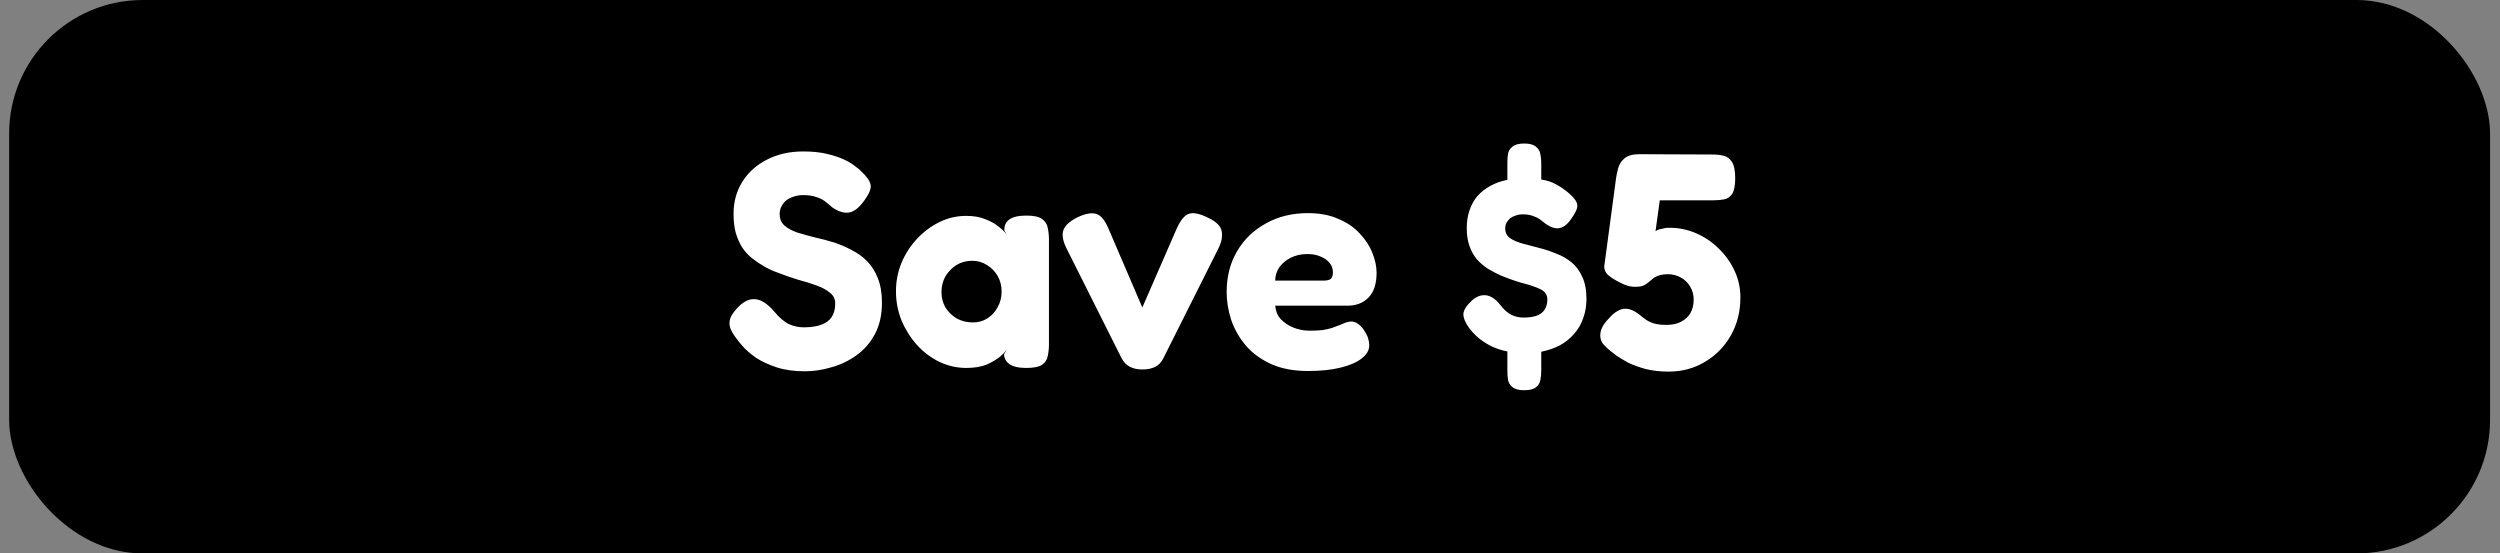
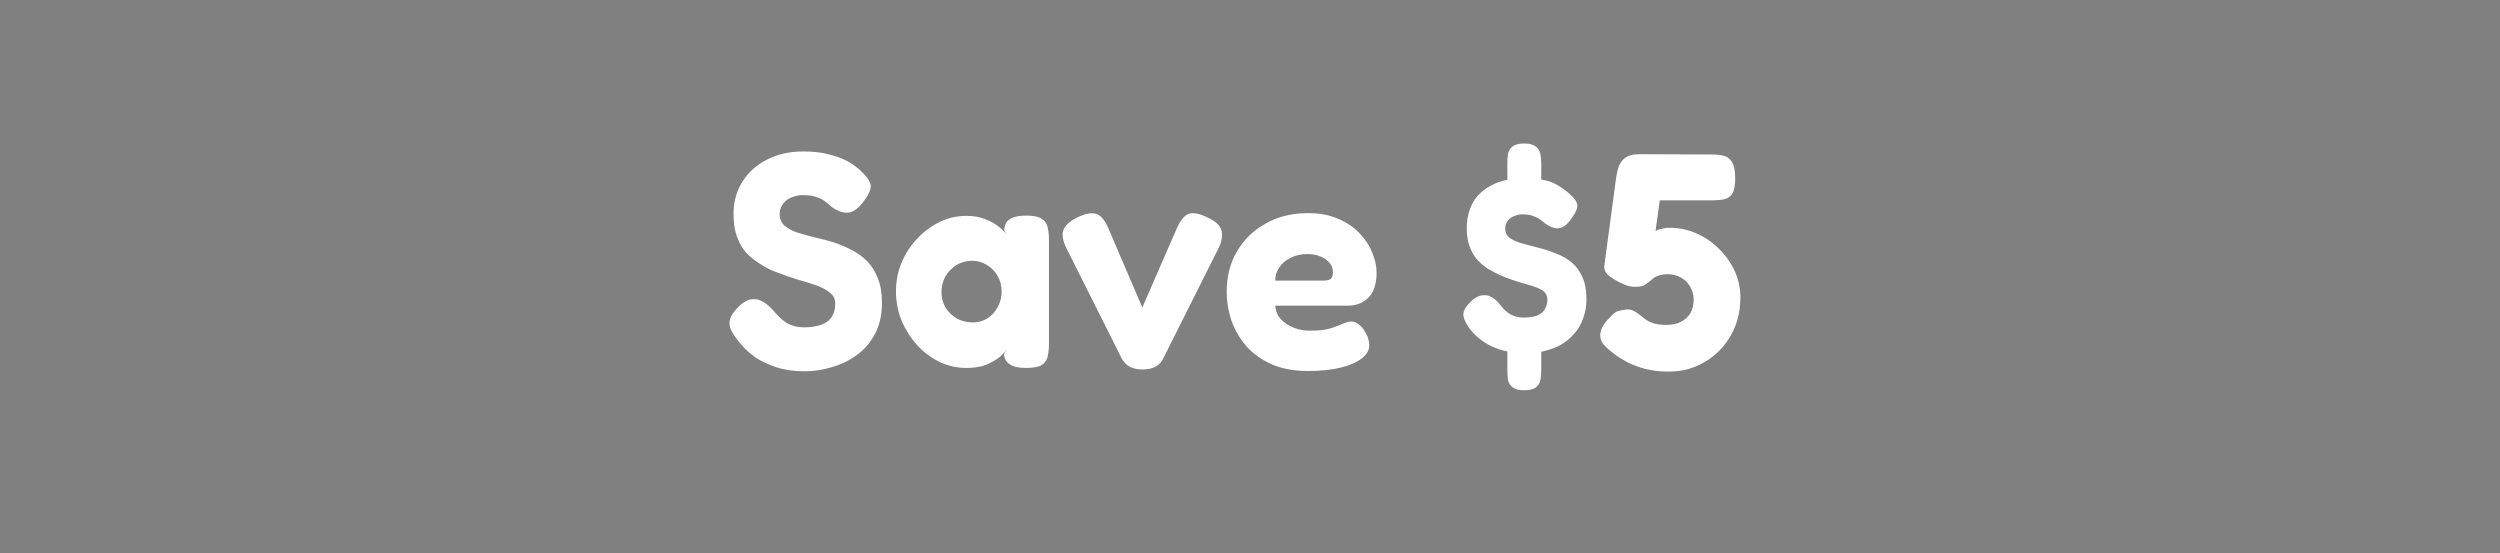
<svg xmlns="http://www.w3.org/2000/svg" width="131" height="29" viewBox="0 0 131 29" fill="none">
  <rect x="0" y="0" width="131" height="29" fill="#808080" stroke="none" />
-   <rect x="0.479" width="130" height="29" rx="7" fill="black" />
-   <path d="M42.182 19.456C41.617 19.456 41.121 19.387 40.694 19.248C40.278 19.109 39.921 18.944 39.622 18.752C39.334 18.549 39.105 18.352 38.934 18.16C38.764 17.968 38.646 17.824 38.582 17.728C38.401 17.493 38.289 17.291 38.246 17.12C38.203 16.939 38.225 16.757 38.31 16.576C38.406 16.395 38.566 16.197 38.79 15.984C39.014 15.792 39.222 15.691 39.414 15.68C39.617 15.659 39.814 15.707 40.006 15.824C40.198 15.941 40.385 16.107 40.566 16.32C40.822 16.629 41.073 16.848 41.318 16.976C41.574 17.093 41.841 17.152 42.118 17.152C42.47 17.152 42.769 17.109 43.014 17.024C43.26 16.939 43.446 16.805 43.574 16.624C43.702 16.432 43.766 16.192 43.766 15.904C43.766 15.669 43.675 15.483 43.494 15.344C43.324 15.195 43.089 15.067 42.79 14.96C42.502 14.853 42.177 14.752 41.814 14.656C41.462 14.549 41.11 14.427 40.758 14.288C40.513 14.203 40.278 14.096 40.054 13.968C39.83 13.84 39.617 13.696 39.414 13.536C39.212 13.376 39.035 13.184 38.886 12.96C38.748 12.736 38.636 12.48 38.55 12.192C38.475 11.904 38.438 11.573 38.438 11.2C38.438 10.571 38.593 10.011 38.902 9.52C39.212 9.029 39.638 8.645 40.182 8.368C40.737 8.08 41.371 7.936 42.086 7.936C42.566 7.936 42.982 7.979 43.334 8.064C43.697 8.149 44.001 8.251 44.246 8.368C44.492 8.485 44.684 8.603 44.822 8.72C44.971 8.827 45.073 8.912 45.126 8.976C45.425 9.253 45.59 9.493 45.622 9.696C45.654 9.888 45.542 10.16 45.286 10.512C45.02 10.885 44.753 11.093 44.486 11.136C44.23 11.179 43.937 11.088 43.606 10.864C43.478 10.747 43.35 10.64 43.222 10.544C43.094 10.448 42.94 10.373 42.758 10.32C42.587 10.256 42.358 10.224 42.07 10.224C41.9 10.224 41.739 10.251 41.59 10.304C41.441 10.347 41.313 10.411 41.206 10.496C41.099 10.581 41.014 10.688 40.95 10.816C40.886 10.933 40.854 11.067 40.854 11.216C40.854 11.461 40.934 11.659 41.094 11.808C41.265 11.957 41.483 12.08 41.75 12.176C42.028 12.261 42.331 12.347 42.662 12.432C43.004 12.507 43.35 12.597 43.702 12.704C44.022 12.811 44.331 12.944 44.63 13.104C44.929 13.253 45.196 13.445 45.43 13.68C45.665 13.915 45.852 14.208 45.99 14.56C46.139 14.912 46.214 15.344 46.214 15.856C46.214 16.496 46.092 17.045 45.846 17.504C45.601 17.963 45.276 18.336 44.87 18.624C44.465 18.912 44.028 19.12 43.558 19.248C43.089 19.387 42.63 19.456 42.182 19.456ZM53.765 19.28C53.37 19.28 53.077 19.211 52.885 19.072C52.703 18.933 52.613 18.763 52.613 18.56L52.773 18.288C52.709 18.395 52.586 18.528 52.405 18.688C52.223 18.837 51.989 18.976 51.701 19.104C51.413 19.221 51.055 19.28 50.629 19.28C50.138 19.28 49.669 19.173 49.221 18.96C48.783 18.747 48.394 18.453 48.053 18.08C47.711 17.696 47.439 17.264 47.237 16.784C47.045 16.304 46.949 15.797 46.949 15.264C46.949 14.741 47.045 14.245 47.237 13.776C47.439 13.296 47.711 12.875 48.053 12.512C48.405 12.139 48.799 11.845 49.237 11.632C49.674 11.419 50.138 11.312 50.629 11.312C51.023 11.312 51.359 11.371 51.637 11.488C51.914 11.595 52.143 11.723 52.325 11.872C52.517 12.021 52.661 12.165 52.757 12.304L52.629 12.08C52.618 11.824 52.703 11.632 52.885 11.504C53.077 11.365 53.375 11.296 53.781 11.296C54.165 11.296 54.437 11.355 54.597 11.472C54.767 11.589 54.869 11.744 54.901 11.936C54.943 12.128 54.965 12.331 54.965 12.544V18.064C54.965 18.267 54.943 18.464 54.901 18.656C54.869 18.848 54.767 19.003 54.597 19.12C54.437 19.227 54.159 19.28 53.765 19.28ZM50.981 16.896C51.258 16.896 51.509 16.827 51.733 16.688C51.967 16.539 52.149 16.341 52.277 16.096C52.415 15.851 52.485 15.579 52.485 15.28C52.485 14.971 52.415 14.699 52.277 14.464C52.138 14.219 51.951 14.027 51.717 13.888C51.482 13.739 51.226 13.664 50.949 13.664C50.639 13.664 50.362 13.739 50.117 13.888C49.882 14.037 49.69 14.235 49.541 14.48C49.402 14.725 49.333 15.003 49.333 15.312C49.333 15.6 49.402 15.867 49.541 16.112C49.69 16.347 49.887 16.539 50.133 16.688C50.389 16.827 50.671 16.896 50.981 16.896ZM59.858 19.36C59.602 19.36 59.383 19.312 59.202 19.216C59.02 19.12 58.877 18.971 58.77 18.768L55.89 13.024C55.698 12.64 55.639 12.325 55.714 12.08C55.799 11.824 56.044 11.595 56.45 11.392C56.855 11.2 57.175 11.136 57.41 11.2C57.655 11.253 57.874 11.499 58.066 11.936L59.858 16.112L61.65 12C61.852 11.541 62.071 11.275 62.306 11.2C62.541 11.125 62.871 11.195 63.298 11.408C63.735 11.611 63.975 11.851 64.018 12.128C64.071 12.395 64.007 12.704 63.826 13.056L60.962 18.768C60.866 18.971 60.727 19.12 60.546 19.216C60.364 19.312 60.135 19.36 59.858 19.36ZM68.533 19.44C67.786 19.44 67.141 19.317 66.597 19.072C66.063 18.827 65.626 18.507 65.285 18.112C64.943 17.707 64.687 17.259 64.517 16.768C64.357 16.277 64.277 15.787 64.277 15.296C64.277 14.496 64.458 13.787 64.821 13.168C65.183 12.549 65.685 12.064 66.325 11.712C66.965 11.349 67.701 11.168 68.533 11.168C69.151 11.168 69.685 11.269 70.133 11.472C70.591 11.664 70.965 11.92 71.253 12.24C71.551 12.549 71.77 12.885 71.909 13.248C72.058 13.611 72.133 13.957 72.133 14.288C72.133 14.875 71.989 15.312 71.701 15.6C71.423 15.877 71.066 16.016 70.629 16.016H66.821C66.842 16.293 66.938 16.528 67.109 16.72C67.29 16.912 67.514 17.061 67.781 17.168C68.047 17.275 68.33 17.328 68.629 17.328C68.885 17.328 69.109 17.317 69.301 17.296C69.493 17.264 69.658 17.227 69.797 17.184C69.935 17.131 70.063 17.083 70.181 17.04C70.298 16.987 70.399 16.944 70.485 16.912C70.581 16.88 70.671 16.859 70.757 16.848C70.917 16.837 71.061 16.885 71.189 16.992C71.327 17.088 71.45 17.237 71.557 17.44C71.631 17.557 71.679 17.669 71.701 17.776C71.733 17.883 71.749 17.989 71.749 18.096C71.749 18.352 71.615 18.581 71.349 18.784C71.093 18.987 70.725 19.147 70.245 19.264C69.775 19.381 69.205 19.44 68.533 19.44ZM66.821 14.704H69.349C69.519 14.704 69.642 14.677 69.717 14.624C69.802 14.56 69.845 14.443 69.845 14.272C69.845 14.08 69.786 13.915 69.669 13.776C69.551 13.627 69.391 13.515 69.189 13.44C68.997 13.355 68.773 13.312 68.517 13.312C68.186 13.312 67.893 13.376 67.637 13.504C67.381 13.632 67.178 13.803 67.029 14.016C66.89 14.229 66.821 14.459 66.821 14.704ZM83.13 15.664C83.13 16.037 83.071 16.379 82.954 16.688C82.847 16.997 82.687 17.269 82.474 17.504C82.271 17.739 82.026 17.936 81.738 18.096C81.45 18.245 81.124 18.357 80.762 18.432V19.408C80.762 19.589 80.746 19.76 80.714 19.92C80.682 20.08 80.602 20.208 80.474 20.304C80.346 20.4 80.143 20.448 79.866 20.448C79.588 20.448 79.386 20.395 79.258 20.288C79.13 20.192 79.05 20.064 79.018 19.904C78.996 19.744 78.986 19.573 78.986 19.392V18.416C78.709 18.363 78.442 18.277 78.186 18.16C77.941 18.043 77.711 17.899 77.498 17.728C77.295 17.557 77.119 17.371 76.97 17.168C76.767 16.88 76.671 16.635 76.682 16.432C76.703 16.229 76.858 15.995 77.146 15.728C77.338 15.568 77.519 15.483 77.69 15.472C77.861 15.451 78.026 15.488 78.186 15.584C78.346 15.68 78.49 15.813 78.618 15.984C78.788 16.208 78.97 16.373 79.162 16.48C79.365 16.587 79.588 16.64 79.834 16.64C80.111 16.64 80.341 16.608 80.522 16.544C80.714 16.469 80.853 16.363 80.938 16.224C81.034 16.075 81.082 15.899 81.082 15.696C81.082 15.451 80.959 15.269 80.714 15.152C80.469 15.035 80.154 14.928 79.77 14.832C79.397 14.725 79.018 14.592 78.634 14.432C78.399 14.325 78.175 14.208 77.962 14.08C77.749 13.941 77.556 13.776 77.386 13.584C77.226 13.392 77.098 13.163 77.002 12.896C76.906 12.629 76.858 12.315 76.858 11.952C76.858 11.611 76.906 11.301 77.002 11.024C77.098 10.736 77.237 10.485 77.418 10.272C77.61 10.059 77.834 9.883 78.09 9.744C78.356 9.595 78.655 9.488 78.986 9.424V8.56C78.986 8.379 78.996 8.213 79.018 8.064C79.05 7.904 79.13 7.776 79.258 7.68C79.386 7.573 79.588 7.52 79.866 7.52C80.143 7.52 80.346 7.573 80.474 7.68C80.602 7.776 80.682 7.904 80.714 8.064C80.746 8.224 80.762 8.395 80.762 8.576V9.408C81.061 9.451 81.322 9.536 81.546 9.664C81.781 9.792 82.01 9.952 82.234 10.144C82.49 10.368 82.629 10.565 82.65 10.736C82.671 10.896 82.575 11.125 82.362 11.424C82.223 11.637 82.079 11.787 81.93 11.872C81.781 11.957 81.626 11.984 81.466 11.952C81.317 11.92 81.151 11.84 80.97 11.712C80.885 11.637 80.788 11.563 80.682 11.488C80.575 11.413 80.453 11.355 80.314 11.312C80.175 11.259 79.999 11.232 79.786 11.232C79.647 11.232 79.525 11.253 79.418 11.296C79.311 11.328 79.215 11.376 79.13 11.44C79.055 11.504 78.991 11.584 78.938 11.68C78.895 11.765 78.874 11.861 78.874 11.968C78.874 12.192 78.959 12.363 79.13 12.48C79.3 12.597 79.525 12.693 79.802 12.768C80.09 12.843 80.394 12.923 80.714 13.008C81.002 13.083 81.284 13.179 81.562 13.296C81.85 13.403 82.111 13.552 82.346 13.744C82.581 13.936 82.767 14.187 82.906 14.496C83.055 14.805 83.13 15.195 83.13 15.664ZM87.437 19.472C86.978 19.472 86.568 19.424 86.205 19.328C85.853 19.232 85.549 19.12 85.293 18.992C85.048 18.853 84.845 18.731 84.685 18.624C84.536 18.507 84.434 18.427 84.381 18.384C84.232 18.267 84.104 18.144 83.997 18.016C83.901 17.888 83.853 17.739 83.853 17.568C83.853 17.429 83.89 17.285 83.965 17.136C84.04 16.987 84.162 16.827 84.333 16.656C84.472 16.496 84.61 16.379 84.749 16.304C84.888 16.219 85.026 16.176 85.165 16.176C85.293 16.176 85.426 16.208 85.565 16.272C85.704 16.336 85.874 16.453 86.077 16.624C86.12 16.656 86.184 16.704 86.269 16.768C86.365 16.832 86.493 16.891 86.653 16.944C86.824 16.997 87.048 17.024 87.325 17.024C87.624 17.024 87.874 16.971 88.077 16.864C88.29 16.757 88.456 16.608 88.573 16.416C88.69 16.213 88.749 15.973 88.749 15.696C88.749 15.44 88.685 15.211 88.557 15.008C88.44 14.805 88.28 14.651 88.077 14.544C87.874 14.427 87.645 14.368 87.389 14.368C87.24 14.368 87.106 14.384 86.989 14.416C86.872 14.448 86.77 14.491 86.685 14.544C86.61 14.597 86.552 14.645 86.509 14.688C86.413 14.773 86.306 14.853 86.189 14.928C86.082 14.992 85.944 15.024 85.773 15.024C85.634 15.035 85.49 15.024 85.341 14.992C85.192 14.949 85.026 14.88 84.845 14.784C84.557 14.635 84.354 14.501 84.237 14.384C84.12 14.267 84.061 14.128 84.061 13.968L84.685 9.312C84.706 9.163 84.744 8.992 84.797 8.8C84.85 8.608 84.957 8.443 85.117 8.304C85.288 8.155 85.549 8.08 85.901 8.08L89.725 8.096C89.938 8.096 90.136 8.117 90.317 8.16C90.498 8.203 90.642 8.309 90.749 8.48C90.866 8.651 90.925 8.939 90.925 9.344C90.925 9.717 90.872 9.989 90.765 10.16C90.658 10.32 90.514 10.416 90.333 10.448C90.162 10.48 89.981 10.496 89.789 10.496H86.973L86.749 12.112C86.813 12.069 86.882 12.037 86.957 12.016C87.032 11.995 87.106 11.979 87.181 11.968C87.256 11.947 87.33 11.936 87.405 11.936H87.501C87.981 11.936 88.44 12.032 88.877 12.224C89.325 12.416 89.72 12.683 90.061 13.024C90.413 13.365 90.69 13.755 90.893 14.192C91.096 14.629 91.197 15.093 91.197 15.584C91.197 16.32 91.032 16.981 90.701 17.568C90.37 18.155 89.917 18.619 89.341 18.96C88.776 19.301 88.141 19.472 87.437 19.472Z" fill="white" />
+   <path d="M42.182 19.456C41.617 19.456 41.121 19.387 40.694 19.248C40.278 19.109 39.921 18.944 39.622 18.752C39.334 18.549 39.105 18.352 38.934 18.16C38.764 17.968 38.646 17.824 38.582 17.728C38.401 17.493 38.289 17.291 38.246 17.12C38.203 16.939 38.225 16.757 38.31 16.576C38.406 16.395 38.566 16.197 38.79 15.984C39.014 15.792 39.222 15.691 39.414 15.68C39.617 15.659 39.814 15.707 40.006 15.824C40.198 15.941 40.385 16.107 40.566 16.32C40.822 16.629 41.073 16.848 41.318 16.976C41.574 17.093 41.841 17.152 42.118 17.152C42.47 17.152 42.769 17.109 43.014 17.024C43.26 16.939 43.446 16.805 43.574 16.624C43.702 16.432 43.766 16.192 43.766 15.904C43.766 15.669 43.675 15.483 43.494 15.344C43.324 15.195 43.089 15.067 42.79 14.96C42.502 14.853 42.177 14.752 41.814 14.656C41.462 14.549 41.11 14.427 40.758 14.288C40.513 14.203 40.278 14.096 40.054 13.968C39.83 13.84 39.617 13.696 39.414 13.536C39.212 13.376 39.035 13.184 38.886 12.96C38.748 12.736 38.636 12.48 38.55 12.192C38.475 11.904 38.438 11.573 38.438 11.2C38.438 10.571 38.593 10.011 38.902 9.52C39.212 9.029 39.638 8.645 40.182 8.368C40.737 8.08 41.371 7.936 42.086 7.936C42.566 7.936 42.982 7.979 43.334 8.064C43.697 8.149 44.001 8.251 44.246 8.368C44.492 8.485 44.684 8.603 44.822 8.72C44.971 8.827 45.073 8.912 45.126 8.976C45.425 9.253 45.59 9.493 45.622 9.696C45.654 9.888 45.542 10.16 45.286 10.512C45.02 10.885 44.753 11.093 44.486 11.136C44.23 11.179 43.937 11.088 43.606 10.864C43.478 10.747 43.35 10.64 43.222 10.544C43.094 10.448 42.94 10.373 42.758 10.32C42.587 10.256 42.358 10.224 42.07 10.224C41.9 10.224 41.739 10.251 41.59 10.304C41.441 10.347 41.313 10.411 41.206 10.496C41.099 10.581 41.014 10.688 40.95 10.816C40.886 10.933 40.854 11.067 40.854 11.216C40.854 11.461 40.934 11.659 41.094 11.808C41.265 11.957 41.483 12.08 41.75 12.176C42.028 12.261 42.331 12.347 42.662 12.432C43.004 12.507 43.35 12.597 43.702 12.704C44.022 12.811 44.331 12.944 44.63 13.104C44.929 13.253 45.196 13.445 45.43 13.68C45.665 13.915 45.852 14.208 45.99 14.56C46.139 14.912 46.214 15.344 46.214 15.856C46.214 16.496 46.092 17.045 45.846 17.504C45.601 17.963 45.276 18.336 44.87 18.624C44.465 18.912 44.028 19.12 43.558 19.248C43.089 19.387 42.63 19.456 42.182 19.456ZM53.765 19.28C53.37 19.28 53.077 19.211 52.885 19.072C52.703 18.933 52.613 18.763 52.613 18.56L52.773 18.288C52.709 18.395 52.586 18.528 52.405 18.688C52.223 18.837 51.989 18.976 51.701 19.104C51.413 19.221 51.055 19.28 50.629 19.28C50.138 19.28 49.669 19.173 49.221 18.96C48.783 18.747 48.394 18.453 48.053 18.08C47.711 17.696 47.439 17.264 47.237 16.784C47.045 16.304 46.949 15.797 46.949 15.264C46.949 14.741 47.045 14.245 47.237 13.776C47.439 13.296 47.711 12.875 48.053 12.512C48.405 12.139 48.799 11.845 49.237 11.632C49.674 11.419 50.138 11.312 50.629 11.312C51.023 11.312 51.359 11.371 51.637 11.488C51.914 11.595 52.143 11.723 52.325 11.872C52.517 12.021 52.661 12.165 52.757 12.304L52.629 12.08C52.618 11.824 52.703 11.632 52.885 11.504C53.077 11.365 53.375 11.296 53.781 11.296C54.165 11.296 54.437 11.355 54.597 11.472C54.767 11.589 54.869 11.744 54.901 11.936C54.943 12.128 54.965 12.331 54.965 12.544V18.064C54.965 18.267 54.943 18.464 54.901 18.656C54.869 18.848 54.767 19.003 54.597 19.12C54.437 19.227 54.159 19.28 53.765 19.28ZM50.981 16.896C51.258 16.896 51.509 16.827 51.733 16.688C51.967 16.539 52.149 16.341 52.277 16.096C52.415 15.851 52.485 15.579 52.485 15.28C52.485 14.971 52.415 14.699 52.277 14.464C52.138 14.219 51.951 14.027 51.717 13.888C51.482 13.739 51.226 13.664 50.949 13.664C50.639 13.664 50.362 13.739 50.117 13.888C49.882 14.037 49.69 14.235 49.541 14.48C49.402 14.725 49.333 15.003 49.333 15.312C49.333 15.6 49.402 15.867 49.541 16.112C49.69 16.347 49.887 16.539 50.133 16.688C50.389 16.827 50.671 16.896 50.981 16.896ZM59.858 19.36C59.602 19.36 59.383 19.312 59.202 19.216C59.02 19.12 58.877 18.971 58.77 18.768L55.89 13.024C55.698 12.64 55.639 12.325 55.714 12.08C55.799 11.824 56.044 11.595 56.45 11.392C56.855 11.2 57.175 11.136 57.41 11.2C57.655 11.253 57.874 11.499 58.066 11.936L59.858 16.112L61.65 12C61.852 11.541 62.071 11.275 62.306 11.2C62.541 11.125 62.871 11.195 63.298 11.408C63.735 11.611 63.975 11.851 64.018 12.128C64.071 12.395 64.007 12.704 63.826 13.056L60.962 18.768C60.866 18.971 60.727 19.12 60.546 19.216C60.364 19.312 60.135 19.36 59.858 19.36ZM68.533 19.44C67.786 19.44 67.141 19.317 66.597 19.072C66.063 18.827 65.626 18.507 65.285 18.112C64.943 17.707 64.687 17.259 64.517 16.768C64.357 16.277 64.277 15.787 64.277 15.296C64.277 14.496 64.458 13.787 64.821 13.168C65.183 12.549 65.685 12.064 66.325 11.712C66.965 11.349 67.701 11.168 68.533 11.168C69.151 11.168 69.685 11.269 70.133 11.472C70.591 11.664 70.965 11.92 71.253 12.24C71.551 12.549 71.77 12.885 71.909 13.248C72.058 13.611 72.133 13.957 72.133 14.288C72.133 14.875 71.989 15.312 71.701 15.6C71.423 15.877 71.066 16.016 70.629 16.016H66.821C66.842 16.293 66.938 16.528 67.109 16.72C67.29 16.912 67.514 17.061 67.781 17.168C68.047 17.275 68.33 17.328 68.629 17.328C68.885 17.328 69.109 17.317 69.301 17.296C69.493 17.264 69.658 17.227 69.797 17.184C69.935 17.131 70.063 17.083 70.181 17.04C70.298 16.987 70.399 16.944 70.485 16.912C70.581 16.88 70.671 16.859 70.757 16.848C70.917 16.837 71.061 16.885 71.189 16.992C71.327 17.088 71.45 17.237 71.557 17.44C71.631 17.557 71.679 17.669 71.701 17.776C71.733 17.883 71.749 17.989 71.749 18.096C71.749 18.352 71.615 18.581 71.349 18.784C71.093 18.987 70.725 19.147 70.245 19.264C69.775 19.381 69.205 19.44 68.533 19.44ZM66.821 14.704H69.349C69.519 14.704 69.642 14.677 69.717 14.624C69.802 14.56 69.845 14.443 69.845 14.272C69.845 14.08 69.786 13.915 69.669 13.776C69.551 13.627 69.391 13.515 69.189 13.44C68.997 13.355 68.773 13.312 68.517 13.312C68.186 13.312 67.893 13.376 67.637 13.504C67.381 13.632 67.178 13.803 67.029 14.016C66.89 14.229 66.821 14.459 66.821 14.704ZM83.13 15.664C83.13 16.037 83.071 16.379 82.954 16.688C82.847 16.997 82.687 17.269 82.474 17.504C82.271 17.739 82.026 17.936 81.738 18.096C81.45 18.245 81.124 18.357 80.762 18.432V19.408C80.762 19.589 80.746 19.76 80.714 19.92C80.682 20.08 80.602 20.208 80.474 20.304C80.346 20.4 80.143 20.448 79.866 20.448C79.588 20.448 79.386 20.395 79.258 20.288C79.13 20.192 79.05 20.064 79.018 19.904C78.996 19.744 78.986 19.573 78.986 19.392V18.416C78.709 18.363 78.442 18.277 78.186 18.16C77.941 18.043 77.711 17.899 77.498 17.728C77.295 17.557 77.119 17.371 76.97 17.168C76.767 16.88 76.671 16.635 76.682 16.432C76.703 16.229 76.858 15.995 77.146 15.728C77.338 15.568 77.519 15.483 77.69 15.472C77.861 15.451 78.026 15.488 78.186 15.584C78.346 15.68 78.49 15.813 78.618 15.984C78.788 16.208 78.97 16.373 79.162 16.48C79.365 16.587 79.588 16.64 79.834 16.64C80.111 16.64 80.341 16.608 80.522 16.544C80.714 16.469 80.853 16.363 80.938 16.224C81.034 16.075 81.082 15.899 81.082 15.696C81.082 15.451 80.959 15.269 80.714 15.152C80.469 15.035 80.154 14.928 79.77 14.832C79.397 14.725 79.018 14.592 78.634 14.432C78.399 14.325 78.175 14.208 77.962 14.08C77.749 13.941 77.556 13.776 77.386 13.584C77.226 13.392 77.098 13.163 77.002 12.896C76.906 12.629 76.858 12.315 76.858 11.952C76.858 11.611 76.906 11.301 77.002 11.024C77.098 10.736 77.237 10.485 77.418 10.272C77.61 10.059 77.834 9.883 78.09 9.744C78.356 9.595 78.655 9.488 78.986 9.424V8.56C78.986 8.379 78.996 8.213 79.018 8.064C79.05 7.904 79.13 7.776 79.258 7.68C79.386 7.573 79.588 7.52 79.866 7.52C80.143 7.52 80.346 7.573 80.474 7.68C80.602 7.776 80.682 7.904 80.714 8.064C80.746 8.224 80.762 8.395 80.762 8.576V9.408C81.061 9.451 81.322 9.536 81.546 9.664C81.781 9.792 82.01 9.952 82.234 10.144C82.49 10.368 82.629 10.565 82.65 10.736C82.671 10.896 82.575 11.125 82.362 11.424C82.223 11.637 82.079 11.787 81.93 11.872C81.781 11.957 81.626 11.984 81.466 11.952C81.317 11.92 81.151 11.84 80.97 11.712C80.885 11.637 80.788 11.563 80.682 11.488C80.575 11.413 80.453 11.355 80.314 11.312C80.175 11.259 79.999 11.232 79.786 11.232C79.647 11.232 79.525 11.253 79.418 11.296C79.311 11.328 79.215 11.376 79.13 11.44C79.055 11.504 78.991 11.584 78.938 11.68C78.895 11.765 78.874 11.861 78.874 11.968C78.874 12.192 78.959 12.363 79.13 12.48C79.3 12.597 79.525 12.693 79.802 12.768C80.09 12.843 80.394 12.923 80.714 13.008C81.002 13.083 81.284 13.179 81.562 13.296C81.85 13.403 82.111 13.552 82.346 13.744C82.581 13.936 82.767 14.187 82.906 14.496C83.055 14.805 83.13 15.195 83.13 15.664ZM87.437 19.472C86.978 19.472 86.568 19.424 86.205 19.328C85.853 19.232 85.549 19.12 85.293 18.992C85.048 18.853 84.845 18.731 84.685 18.624C84.536 18.507 84.434 18.427 84.381 18.384C84.232 18.267 84.104 18.144 83.997 18.016C83.901 17.888 83.853 17.739 83.853 17.568C83.853 17.429 83.89 17.285 83.965 17.136C84.04 16.987 84.162 16.827 84.333 16.656C84.472 16.496 84.61 16.379 84.749 16.304C85.293 16.176 85.426 16.208 85.565 16.272C85.704 16.336 85.874 16.453 86.077 16.624C86.12 16.656 86.184 16.704 86.269 16.768C86.365 16.832 86.493 16.891 86.653 16.944C86.824 16.997 87.048 17.024 87.325 17.024C87.624 17.024 87.874 16.971 88.077 16.864C88.29 16.757 88.456 16.608 88.573 16.416C88.69 16.213 88.749 15.973 88.749 15.696C88.749 15.44 88.685 15.211 88.557 15.008C88.44 14.805 88.28 14.651 88.077 14.544C87.874 14.427 87.645 14.368 87.389 14.368C87.24 14.368 87.106 14.384 86.989 14.416C86.872 14.448 86.77 14.491 86.685 14.544C86.61 14.597 86.552 14.645 86.509 14.688C86.413 14.773 86.306 14.853 86.189 14.928C86.082 14.992 85.944 15.024 85.773 15.024C85.634 15.035 85.49 15.024 85.341 14.992C85.192 14.949 85.026 14.88 84.845 14.784C84.557 14.635 84.354 14.501 84.237 14.384C84.12 14.267 84.061 14.128 84.061 13.968L84.685 9.312C84.706 9.163 84.744 8.992 84.797 8.8C84.85 8.608 84.957 8.443 85.117 8.304C85.288 8.155 85.549 8.08 85.901 8.08L89.725 8.096C89.938 8.096 90.136 8.117 90.317 8.16C90.498 8.203 90.642 8.309 90.749 8.48C90.866 8.651 90.925 8.939 90.925 9.344C90.925 9.717 90.872 9.989 90.765 10.16C90.658 10.32 90.514 10.416 90.333 10.448C90.162 10.48 89.981 10.496 89.789 10.496H86.973L86.749 12.112C86.813 12.069 86.882 12.037 86.957 12.016C87.032 11.995 87.106 11.979 87.181 11.968C87.256 11.947 87.33 11.936 87.405 11.936H87.501C87.981 11.936 88.44 12.032 88.877 12.224C89.325 12.416 89.72 12.683 90.061 13.024C90.413 13.365 90.69 13.755 90.893 14.192C91.096 14.629 91.197 15.093 91.197 15.584C91.197 16.32 91.032 16.981 90.701 17.568C90.37 18.155 89.917 18.619 89.341 18.96C88.776 19.301 88.141 19.472 87.437 19.472Z" fill="white" />
</svg>